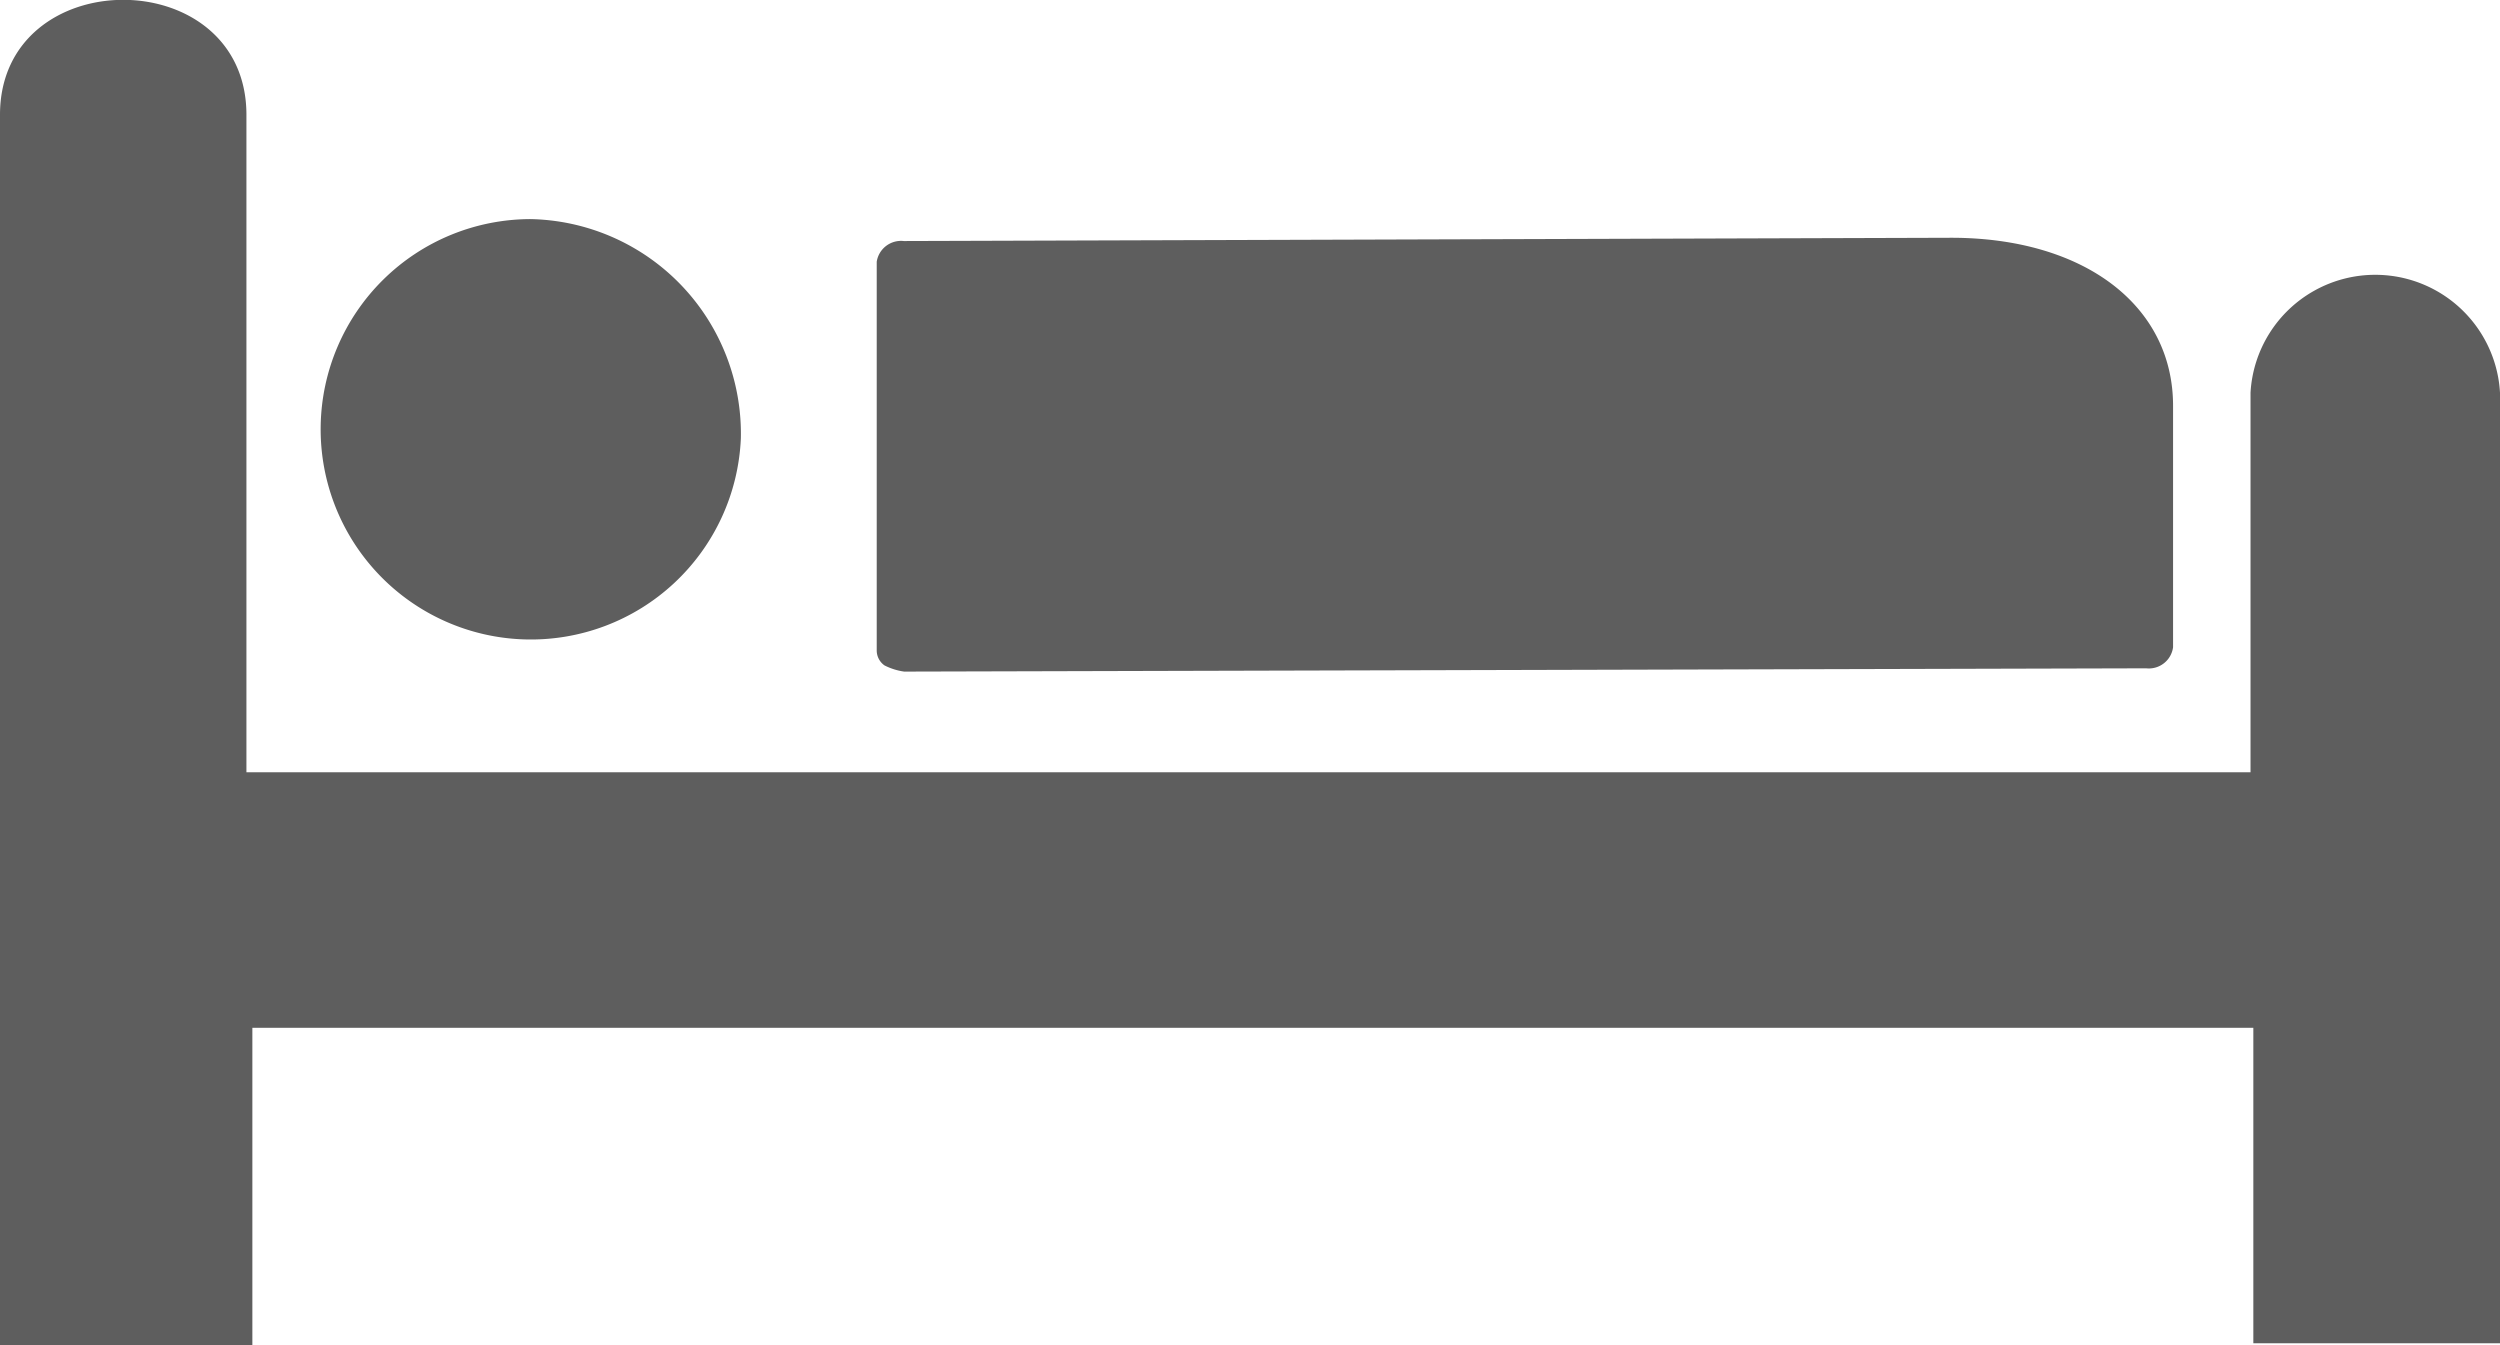
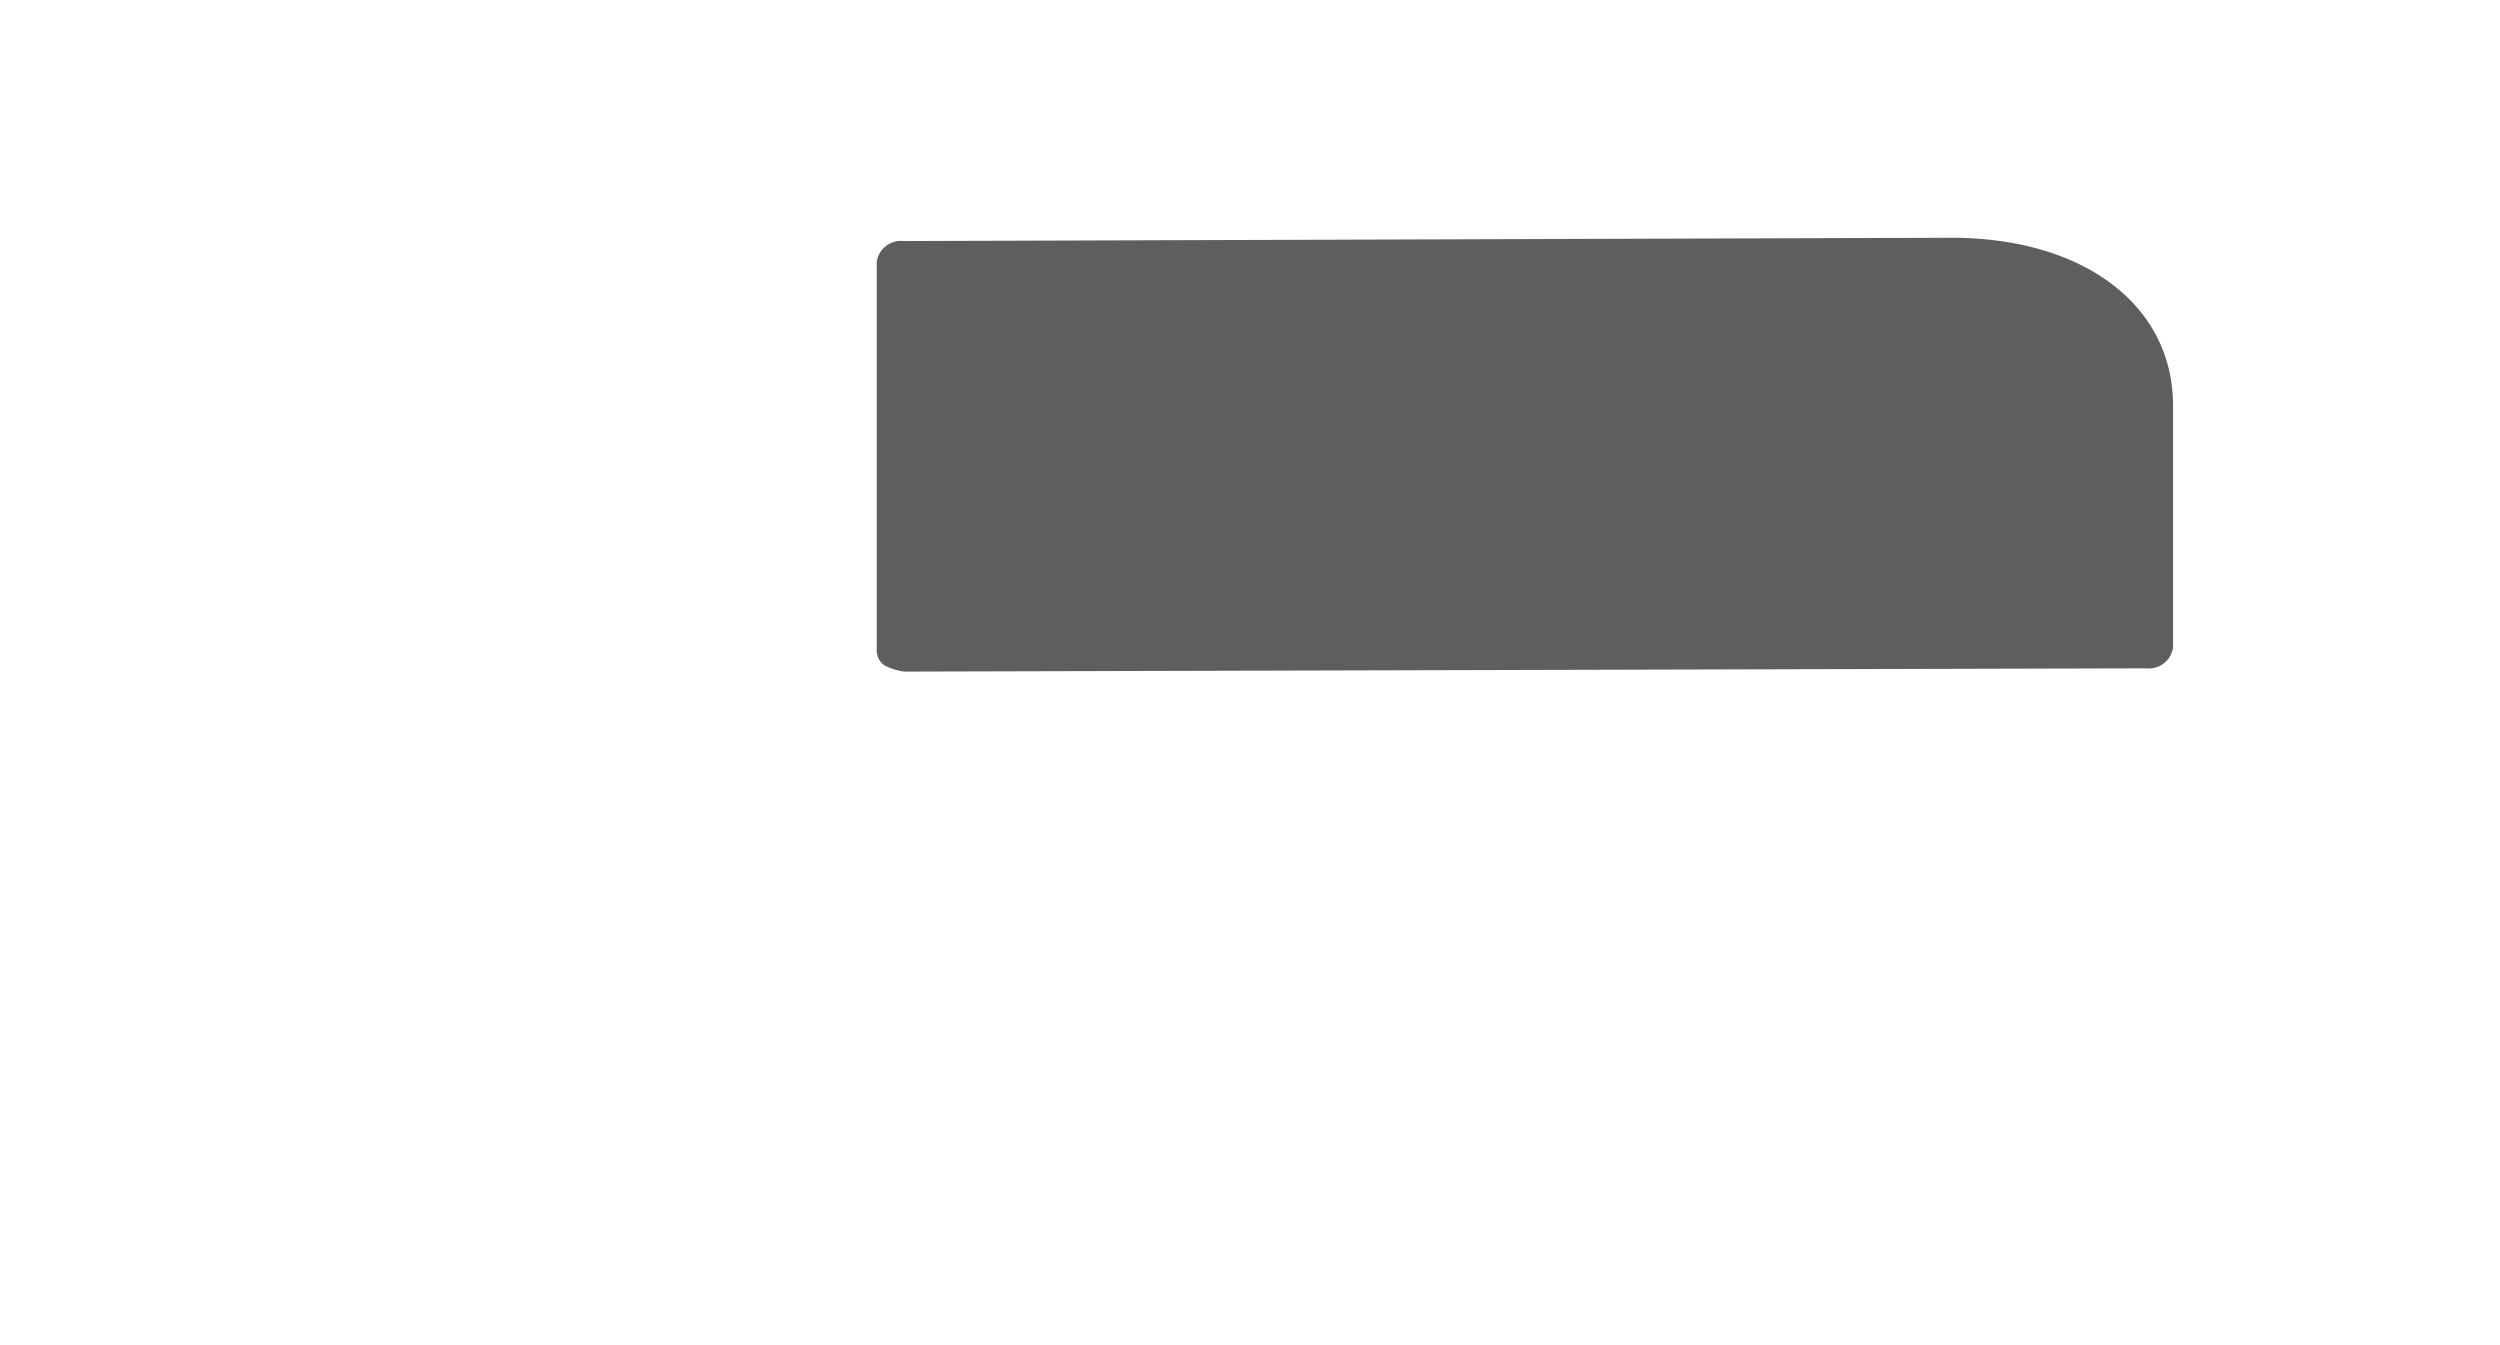
<svg xmlns="http://www.w3.org/2000/svg" width="32.017" height="17.231" viewBox="0 0 32.017 17.231">
  <g id="bed_sensor" data-name="bed sensor" transform="translate(-56.123 -22.529)">
-     <path id="bed" d="M59.279,24c0-1.964-3.156-1.964-3.156,0V39.76h3.232V35.692H84.981v4.04H88.14V27.559a1.6,1.6,0,0,0-3.195,0v4.86H59.279Z" transform="translate(0 0)" fill="#5e5e5e" />
    <g id="Group_600" data-name="Group 600" transform="translate(60.232 25.331)">
      <path id="Path_4559" data-name="Path 4559" d="M62.866,29.808a.234.234,0,0,1-.1-.188V24.638a.315.315,0,0,1,.347-.265l13.413-.042c1.7,0,2.842.864,2.842,2.152v3.093a.313.313,0,0,1-.345.269l-15.906.042A.8.8,0,0,1,62.866,29.808Z" transform="translate(-55.647 -24.088)" fill="#5e5e5e" />
      <g id="Group_599" data-name="Group 599">
-         <path id="Path_4560" data-name="Path 4560" d="M63.933,27a2.692,2.692,0,1,1-2.689-2.809A2.749,2.749,0,0,1,63.933,27Z" transform="translate(-58.554 -24.187)" fill="#5e5e5e" />
-       </g>
+         </g>
    </g>
  </g>
</svg>